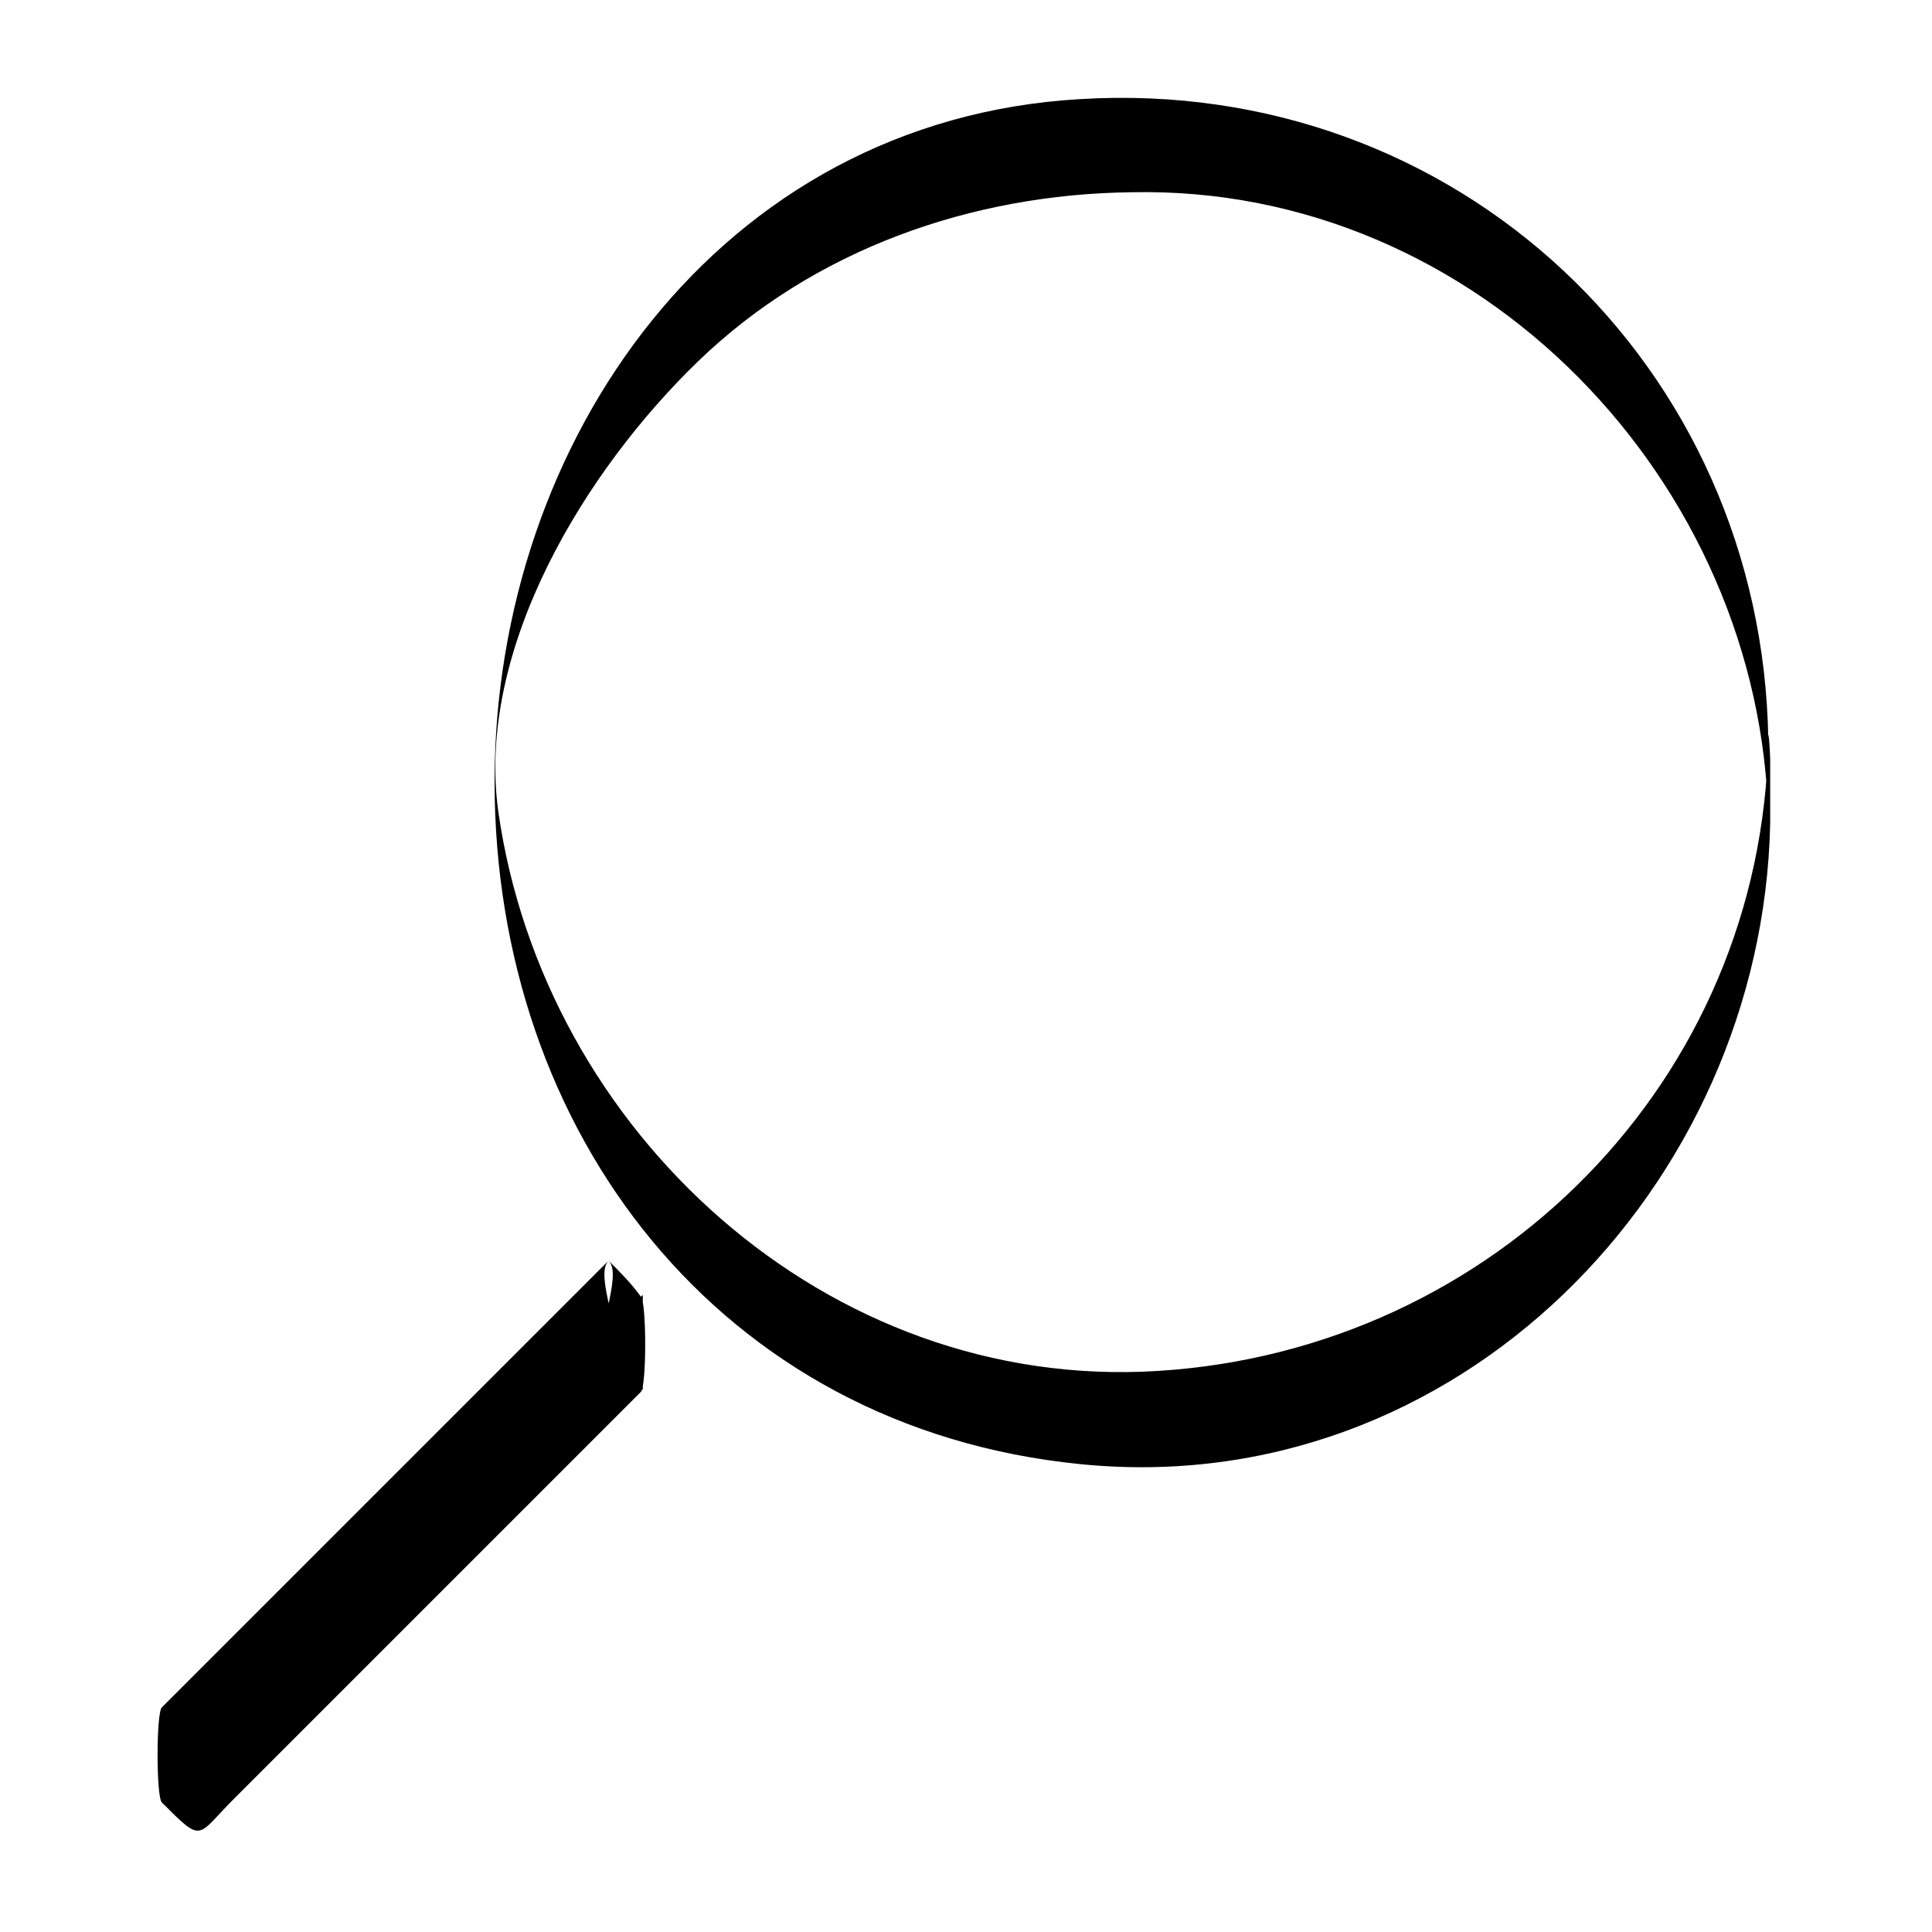
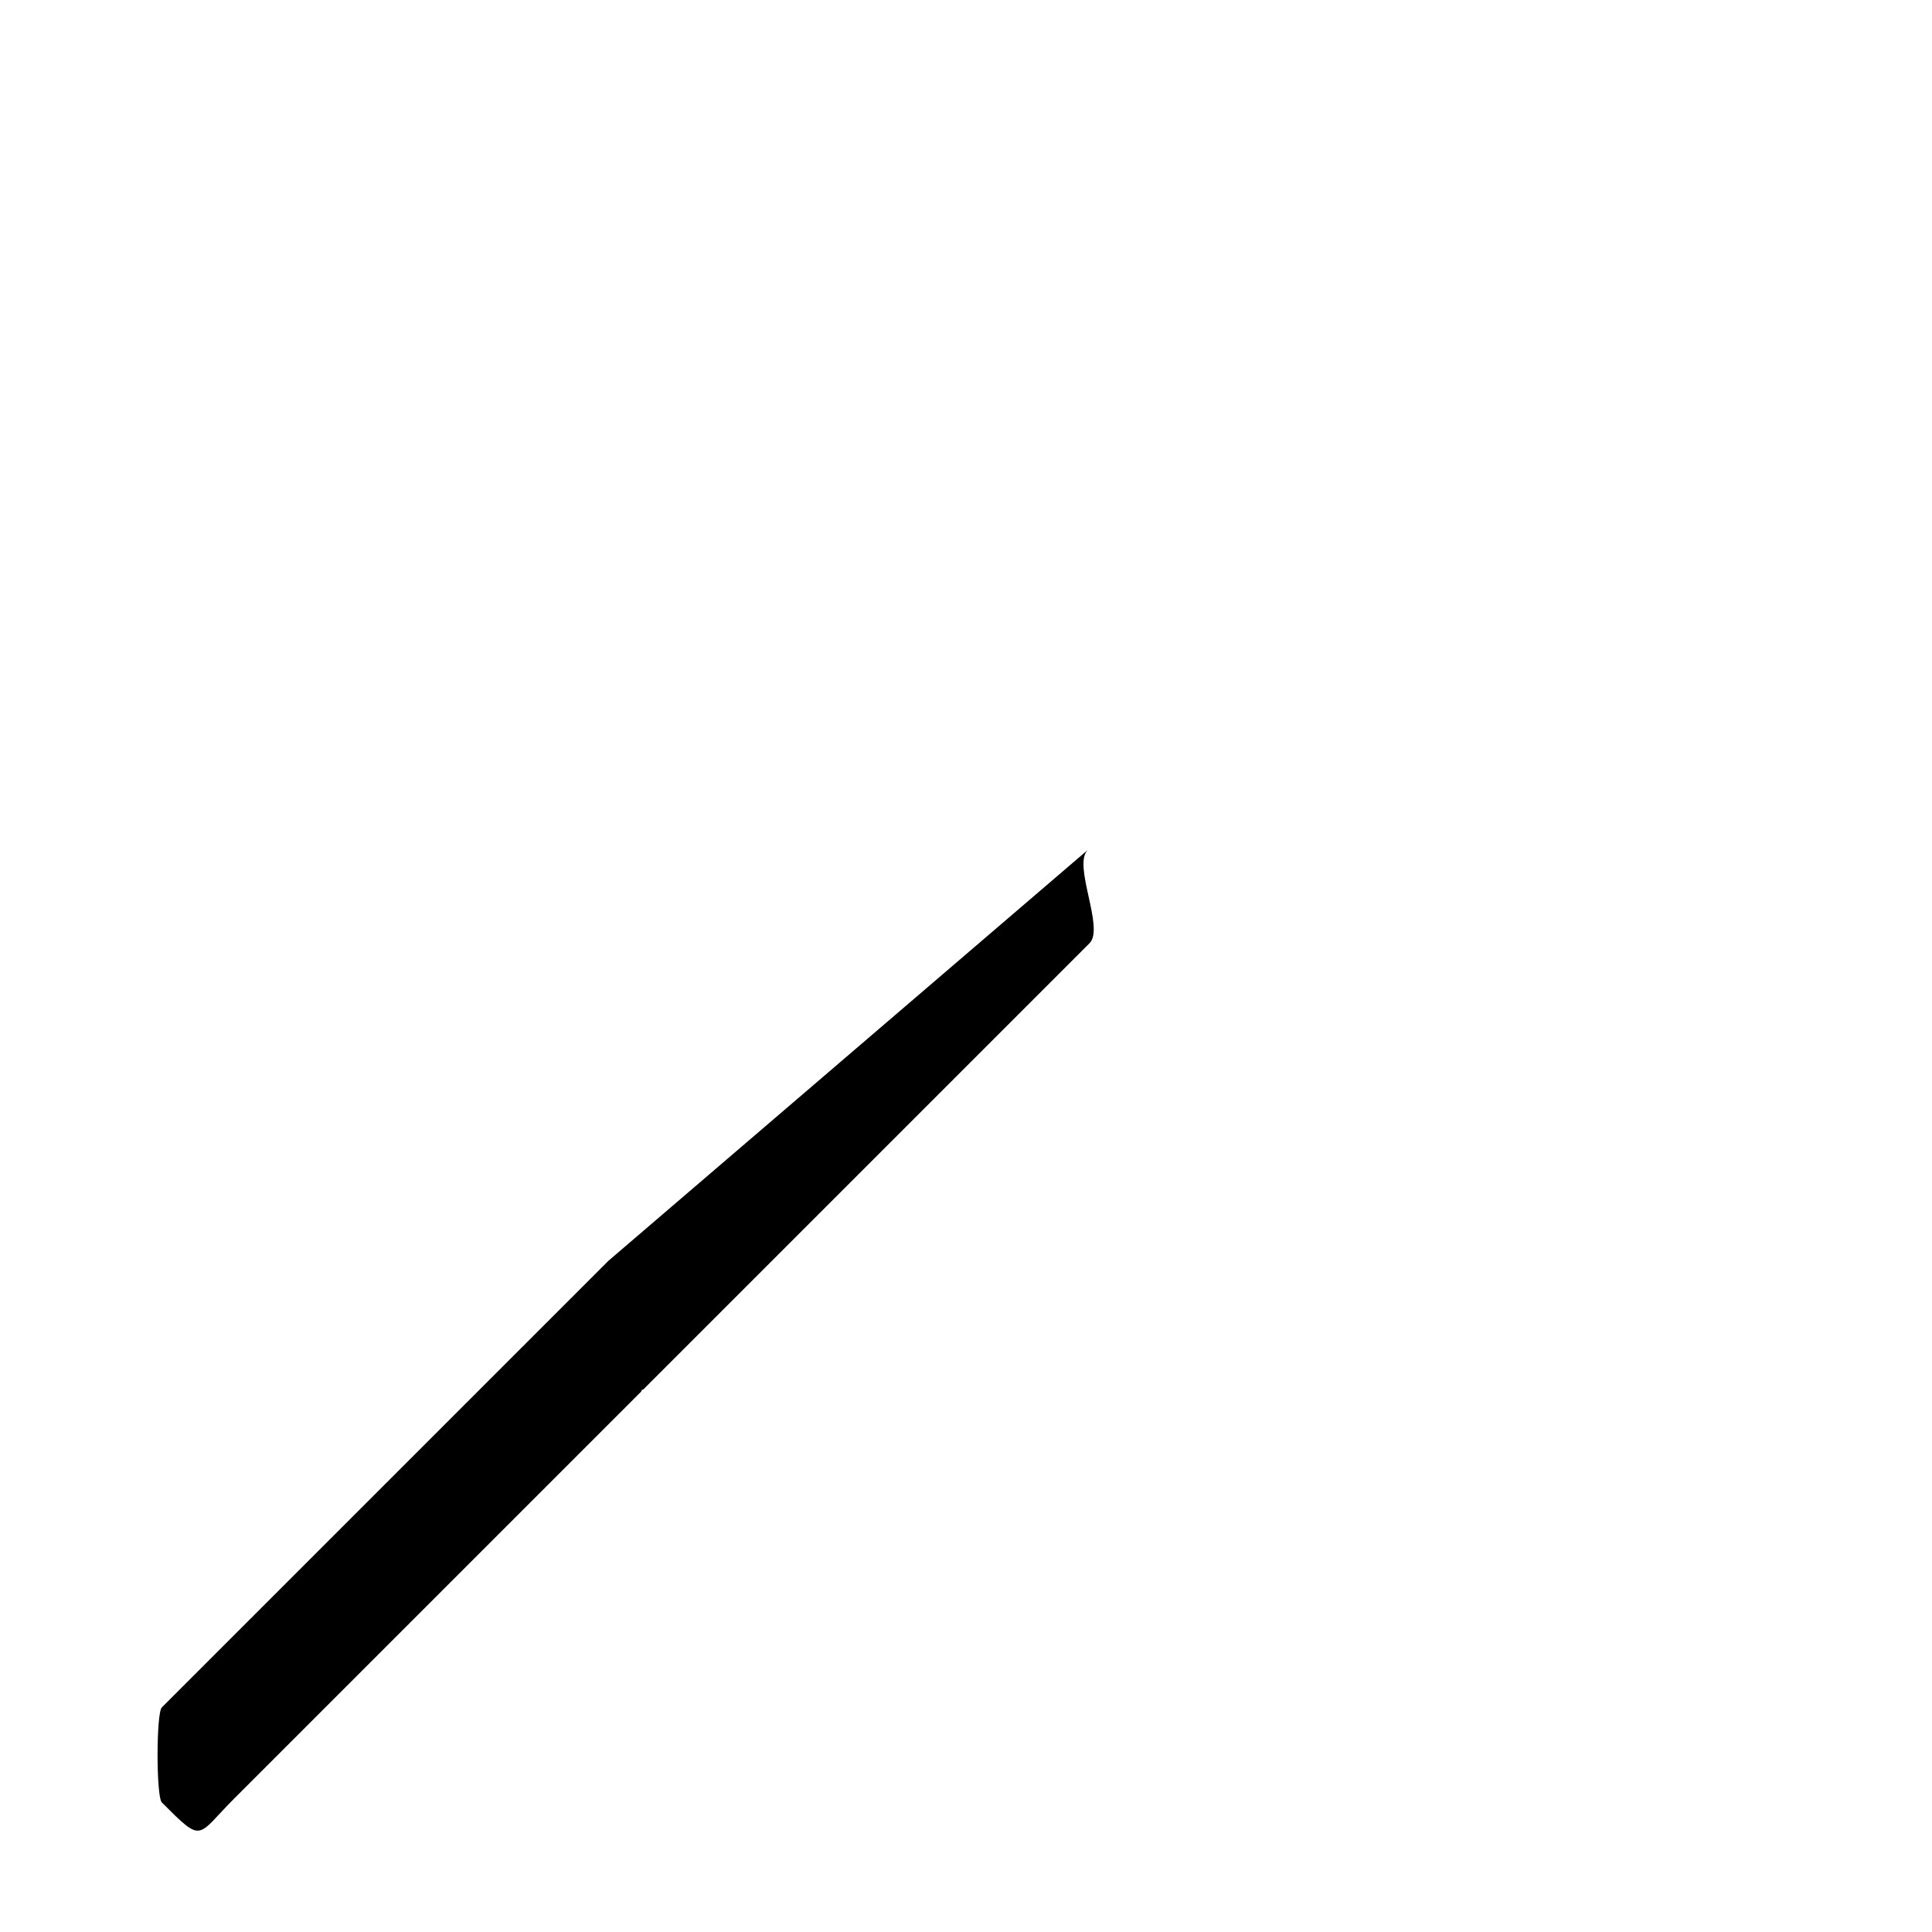
<svg xmlns="http://www.w3.org/2000/svg" fill="#000000" width="800px" height="800px" version="1.1" viewBox="144 144 512 512">
  <g>
-     <path d="m612.61 340.05c-1.512 90.18-72.547 161.72-161.72 167.26-87.664 5.543-162.73-63.48-174.82-148.12-6.047-43.328 23.176-90.688 52.898-119.4 30.73-29.727 72.547-44.336 114.87-44.84 92.199-2.012 167.27 77.086 168.78 166.77v-4.535c0.504-5.543 0.504-11.086 0-17.129-1.512-99.254-82.625-175.83-182.38-169.79-95.723 5.543-155.17 90.684-155.17 180.87 0 92.699 59.449 171.3 155.17 180.87 99.754 10.078 180.87-73.555 182.88-169.79v-17.129c0-1.008-0.504-9.57-0.504-5.035z" />
    <path d="m187.04 608.63 118.27-118.27 9.262 9.262-118.27 118.27z" />
-     <path d="m305.28 478.09-118.39 118.39c-1.512 1.512-1.512 23.68 0 25.191 11.082 11.082 9.07 9.07 19.145-1.008 14.105-14.105 27.711-27.711 41.816-41.816 22.168-22.168 44.336-44.336 66-66 1.512-1.512 1.512-23.68 0-25.191-2.519-3.527-5.543-6.547-8.566-9.57 4.031 4.031-4.535 20.656 0 25.191l9.07 9.07v-25.191c-22.168 22.168-44.336 44.336-66 66-13.098 13.098-26.703 26.703-39.801 39.801-11.082 11.082-9.574 15.113-21.16 3.023v25.191l118.39-118.39c4.031-4.035-4.535-20.66-0.504-24.691z" />
+     <path d="m305.28 478.09-118.39 118.39c-1.512 1.512-1.512 23.68 0 25.191 11.082 11.082 9.07 9.07 19.145-1.008 14.105-14.105 27.711-27.711 41.816-41.816 22.168-22.168 44.336-44.336 66-66 1.512-1.512 1.512-23.68 0-25.191-2.519-3.527-5.543-6.547-8.566-9.57 4.031 4.031-4.535 20.656 0 25.191l9.07 9.07v-25.191v25.191l118.39-118.39c4.031-4.035-4.535-20.66-0.504-24.691z" />
  </g>
</svg>